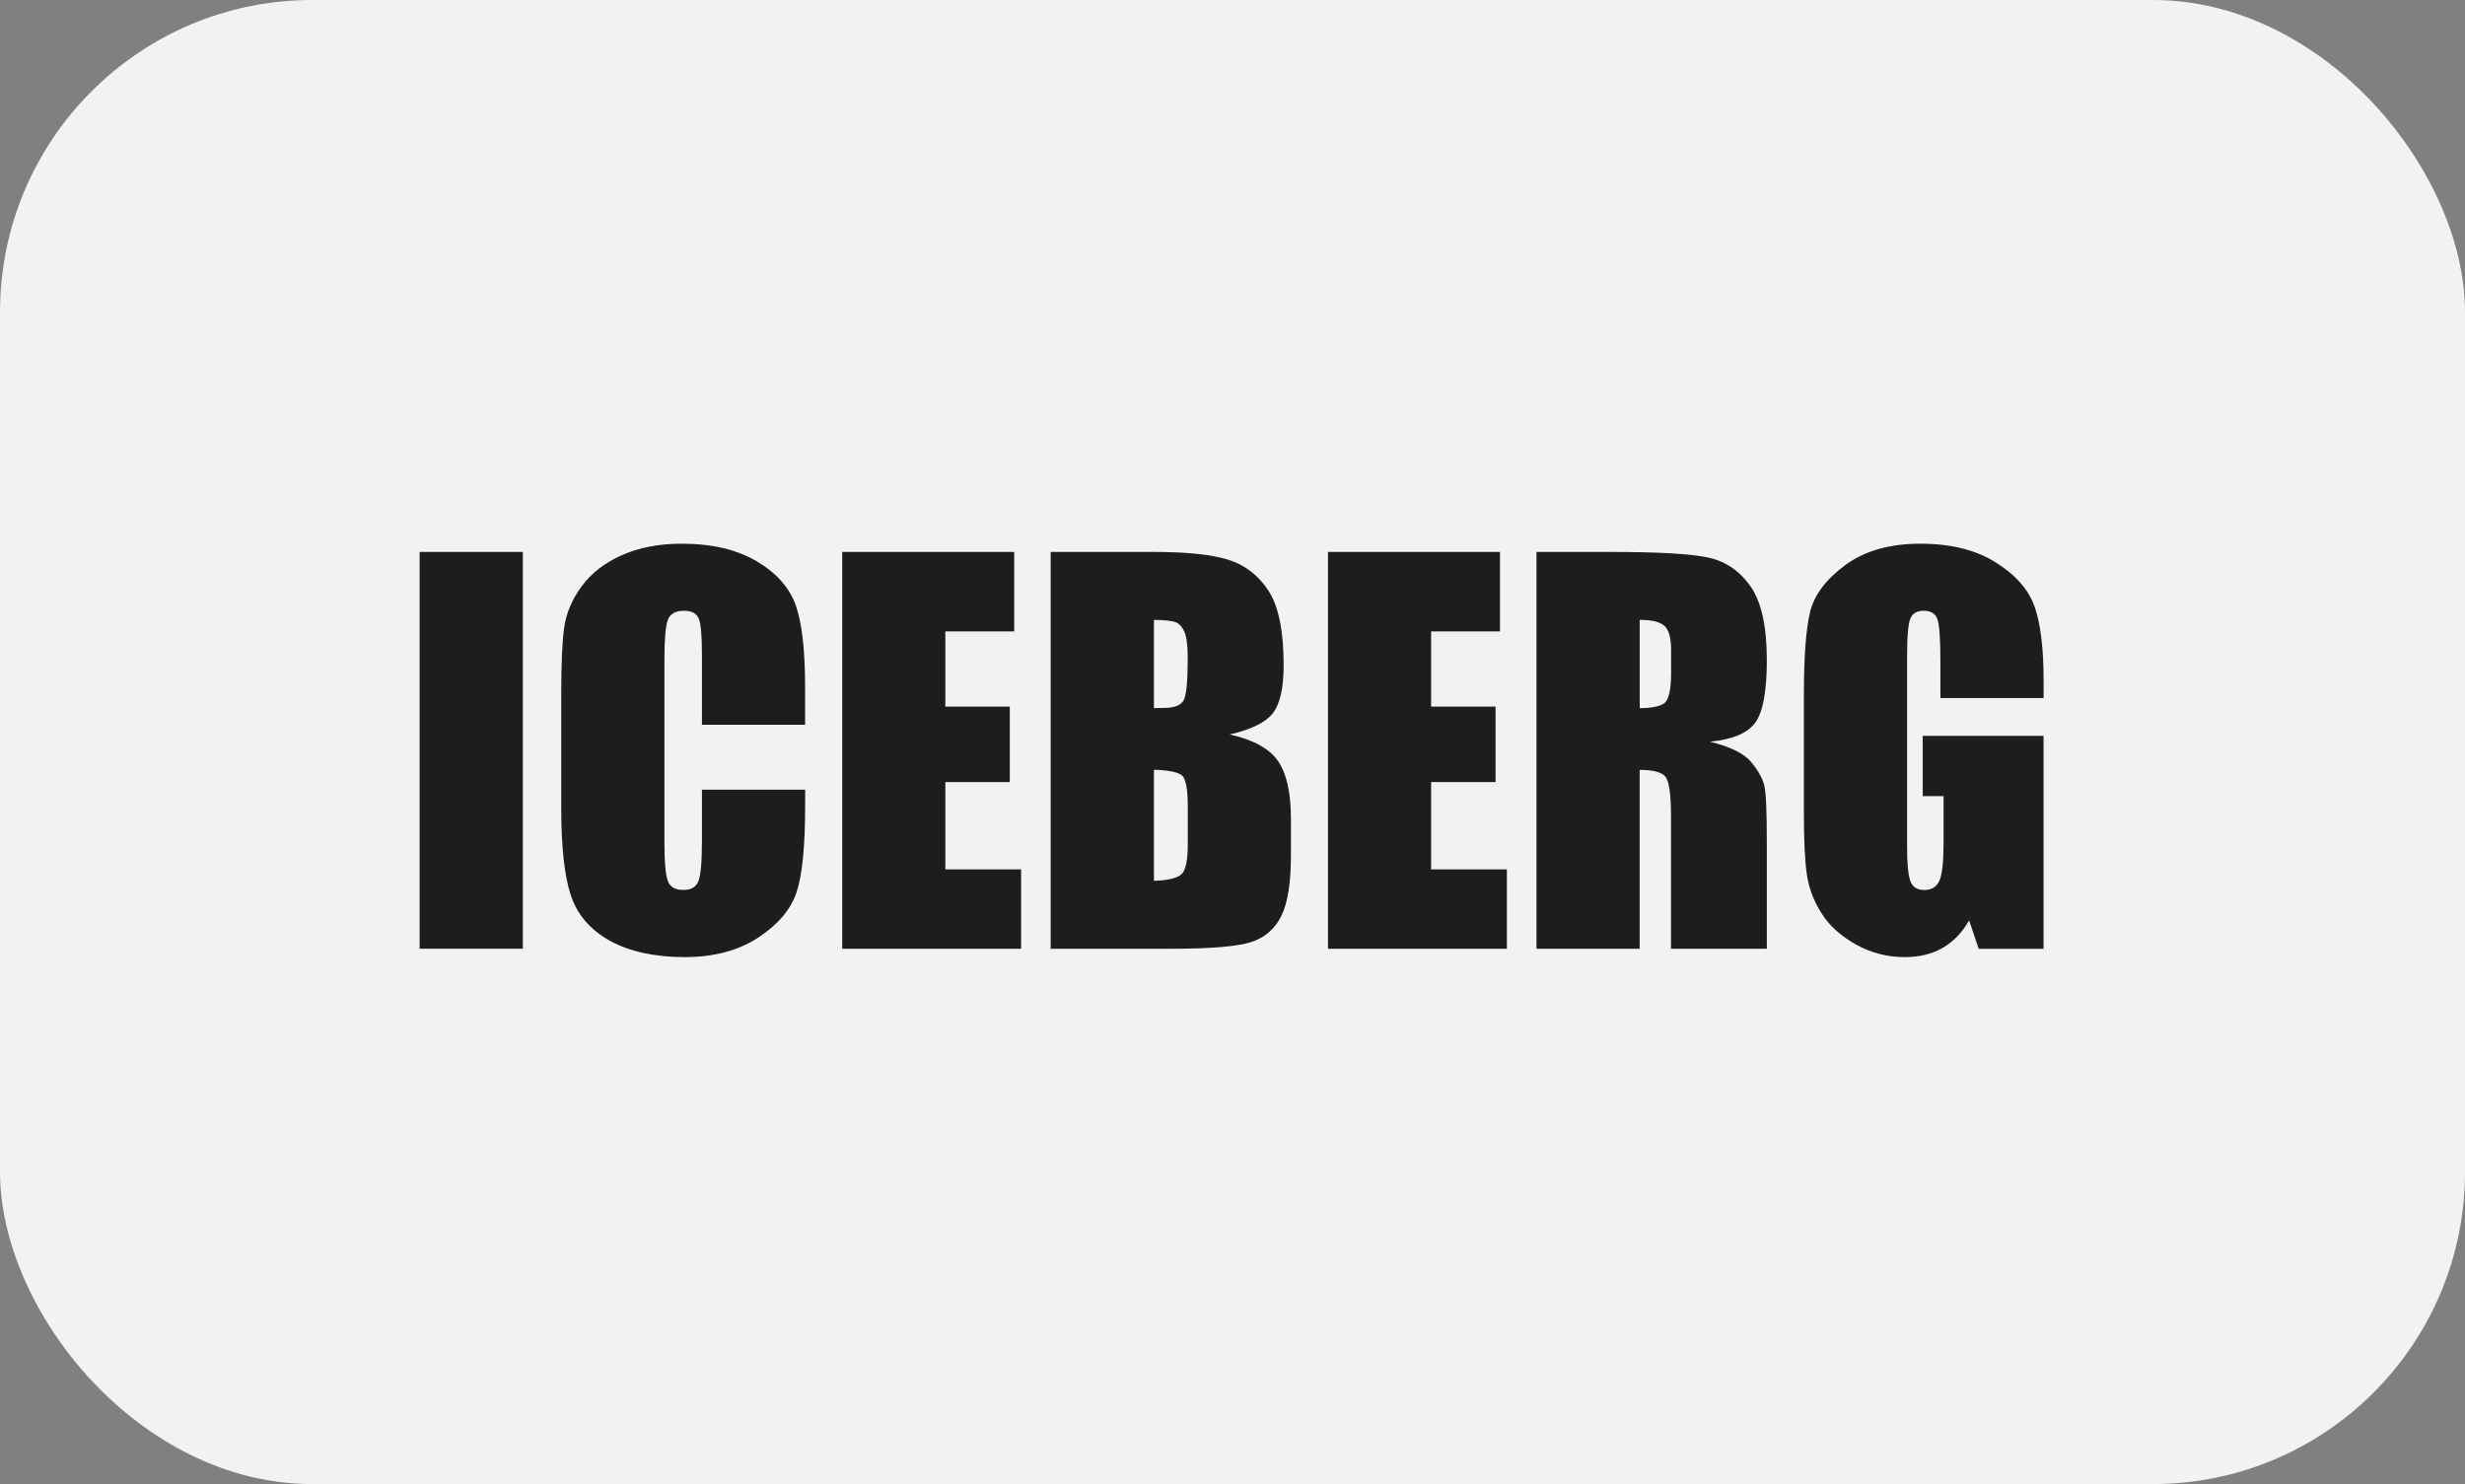
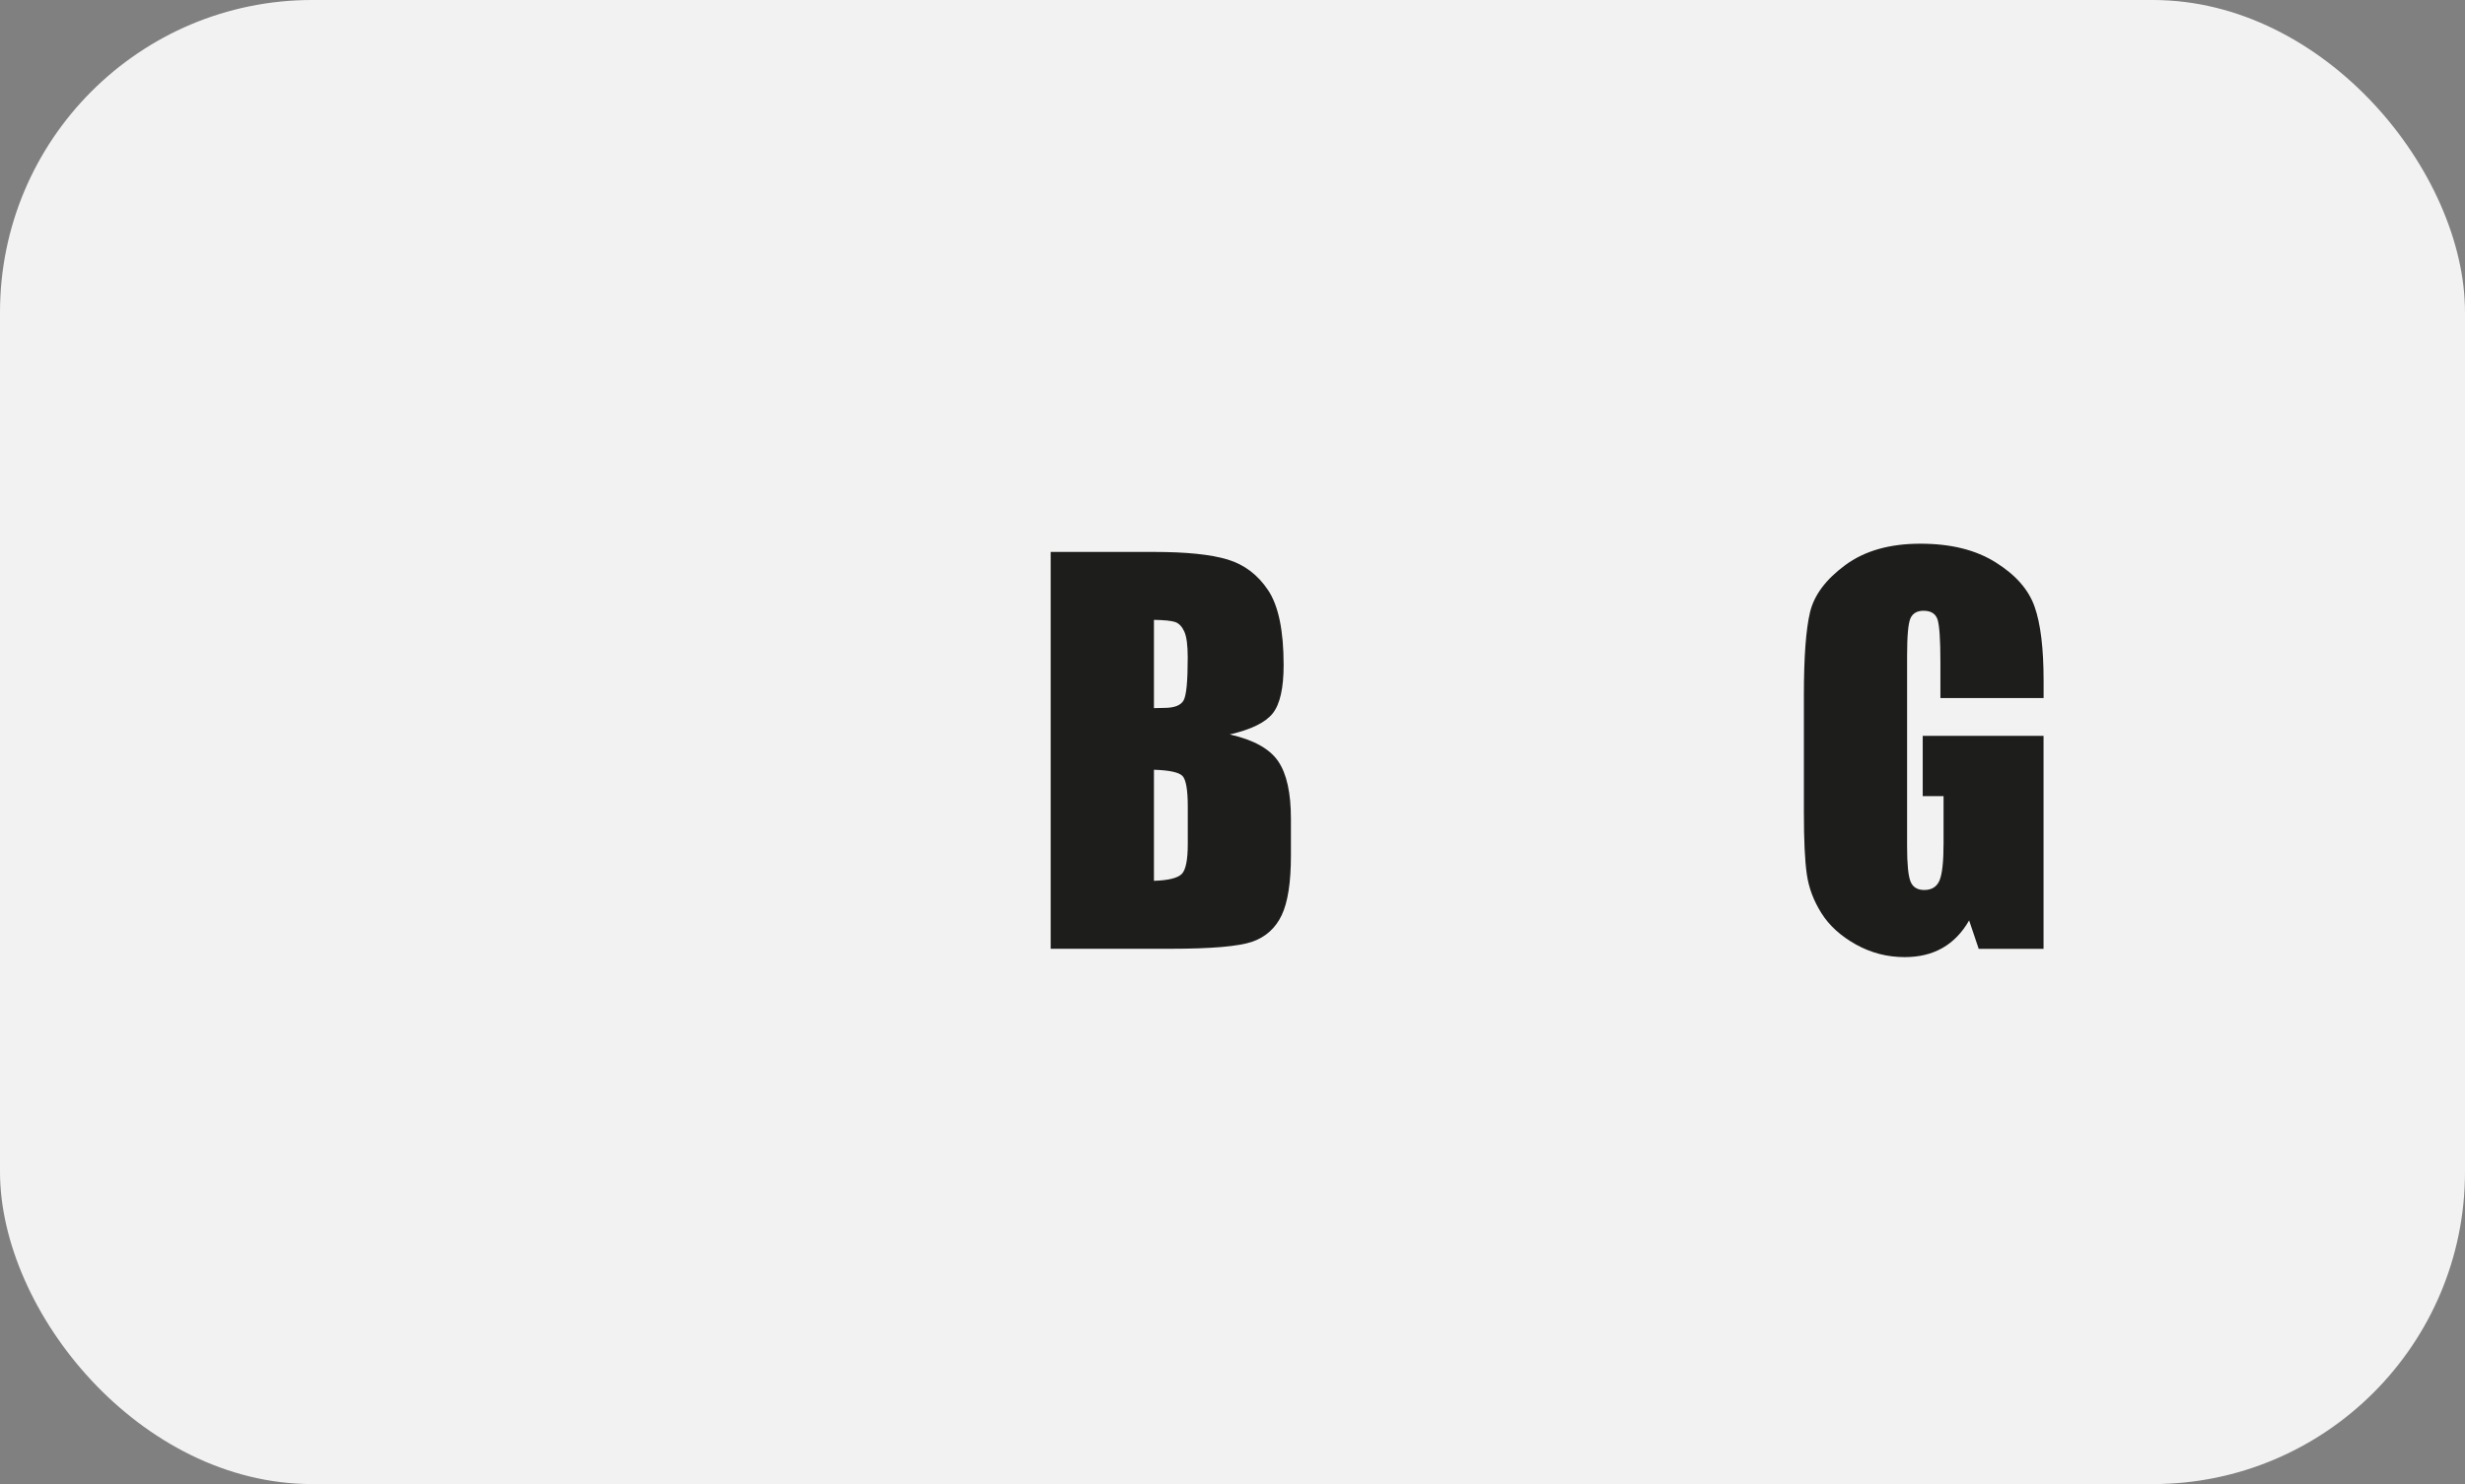
<svg xmlns="http://www.w3.org/2000/svg" viewBox="0 0 422.34 254.26" id="b">
  <rect x="0" y="0" width="422.34" height="254.26" fill="#808080" stroke="none" />
  <defs>
    <style>.d{fill:#1d1d1b;}.e{fill:#f2f2f2;}</style>
  </defs>
  <g id="c">
    <rect ry="53.49" rx="53.49" height="254.26" width="422.34" x="0" class="e" />
-     <path d="M89.58,94.56v67.98h-17.68v-67.98h17.68Z" class="d" />
-     <path d="M137.95,124.17h-17.68v-11.82c0-3.44-.19-5.58-.57-6.43s-1.21-1.28-2.5-1.28c-1.46,0-2.38.52-2.77,1.55-.39,1.04-.59,3.28-.59,6.72v31.58c0,3.3.2,5.46.59,6.47.39,1.01,1.27,1.51,2.65,1.51s2.18-.5,2.58-1.51c.41-1.01.61-3.38.61-7.11v-8.55h17.68v2.65c0,7.04-.5,12.03-1.49,14.97-.99,2.94-3.19,5.52-6.59,7.74-3.4,2.21-7.59,3.32-12.58,3.32s-9.45-.94-12.81-2.81-5.58-4.47-6.68-7.79-1.64-8.31-1.64-14.97v-19.86c0-4.9.17-8.57.5-11.02.34-2.45,1.34-4.81,3-7.08,1.67-2.27,3.97-4.05,6.93-5.35,2.95-1.3,6.35-1.95,10.18-1.95,5.21,0,9.5,1.01,12.89,3.02,3.39,2.01,5.61,4.52,6.68,7.53,1.06,3,1.6,7.68,1.6,14.03v6.46Z" class="d" />
-     <path d="M144.29,94.56h29.48v13.61h-11.8v12.89h11.04v12.93h-11.04v14.95h12.98v13.61h-30.65v-67.98Z" class="d" />
    <path d="M180.03,94.56h17.64c5.57,0,9.79.43,12.66,1.3,2.87.87,5.19,2.62,6.95,5.27,1.76,2.64,2.65,6.9,2.65,12.78,0,3.97-.62,6.74-1.87,8.31-1.25,1.57-3.7,2.77-7.37,3.61,4.09.92,6.86,2.46,8.31,4.6,1.46,2.14,2.18,5.43,2.18,9.85v6.3c0,4.59-.53,8-1.58,10.21s-2.72,3.73-5.02,4.54c-2.3.81-7,1.22-14.11,1.22h-20.45v-67.98ZM197.71,106.2v15.12c.76-.03,1.34-.04,1.76-.04,1.74,0,2.84-.43,3.32-1.28.48-.85.71-3.3.71-7.33,0-2.13-.2-3.62-.59-4.47-.39-.85-.9-1.39-1.53-1.62-.63-.22-1.85-.35-3.67-.38ZM197.71,131.89v19.02c2.49-.08,4.08-.48,4.77-1.18.69-.7,1.03-2.42,1.03-5.17v-6.34c0-2.91-.31-4.67-.92-5.29-.62-.62-2.24-.97-4.87-1.05Z" class="d" />
-     <path d="M227.52,94.56h29.48v13.61h-11.8v12.89h11.04v12.93h-11.04v14.95h12.98v13.61h-30.65v-67.98Z" class="d" />
-     <path d="M263.26,94.56h12.51c8.34,0,13.99.32,16.94.97,2.95.64,5.36,2.29,7.22,4.93,1.86,2.65,2.79,6.87,2.79,12.66,0,5.29-.66,8.85-1.97,10.67-1.32,1.82-3.91,2.91-7.77,3.28,3.5.87,5.85,2.03,7.05,3.48,1.2,1.46,1.95,2.79,2.25,4.01s.44,4.57.44,10.06v17.93h-16.42v-22.59c0-3.64-.29-5.89-.86-6.76-.57-.87-2.08-1.3-4.51-1.3v30.65h-17.68v-67.98ZM280.94,106.2v15.12c1.99,0,3.38-.27,4.18-.82s1.2-2.32,1.2-5.31v-3.74c0-2.16-.39-3.57-1.16-4.24-.77-.67-2.18-1.01-4.22-1.01Z" class="d" />
    <path d="M350.14,119.59h-17.68v-6.17c0-3.89-.17-6.33-.5-7.31-.34-.98-1.13-1.47-2.39-1.47-1.09,0-1.83.42-2.23,1.26-.39.84-.59,3-.59,6.47v32.63c0,3.05.2,5.06.59,6.03.39.97,1.18,1.45,2.35,1.45,1.29,0,2.16-.55,2.62-1.64s.69-3.22.69-6.38v-8.06h-3.57v-10.33h20.7v36.49h-11.11l-1.64-4.87c-1.2,2.1-2.72,3.67-4.56,4.72s-4,1.57-6.49,1.57c-2.97,0-5.75-.72-8.34-2.16-2.59-1.44-4.56-3.23-5.9-5.35-1.35-2.13-2.19-4.36-2.52-6.7-.34-2.34-.5-5.84-.5-10.52v-20.2c0-6.49.35-11.21,1.05-14.15.7-2.94,2.71-5.63,6.03-8.08,3.32-2.45,7.61-3.67,12.87-3.67s9.48,1.06,12.89,3.19c3.42,2.13,5.64,4.65,6.68,7.58,1.04,2.93,1.55,7.17,1.55,12.74v2.94Z" class="d" />
  </g>
</svg>